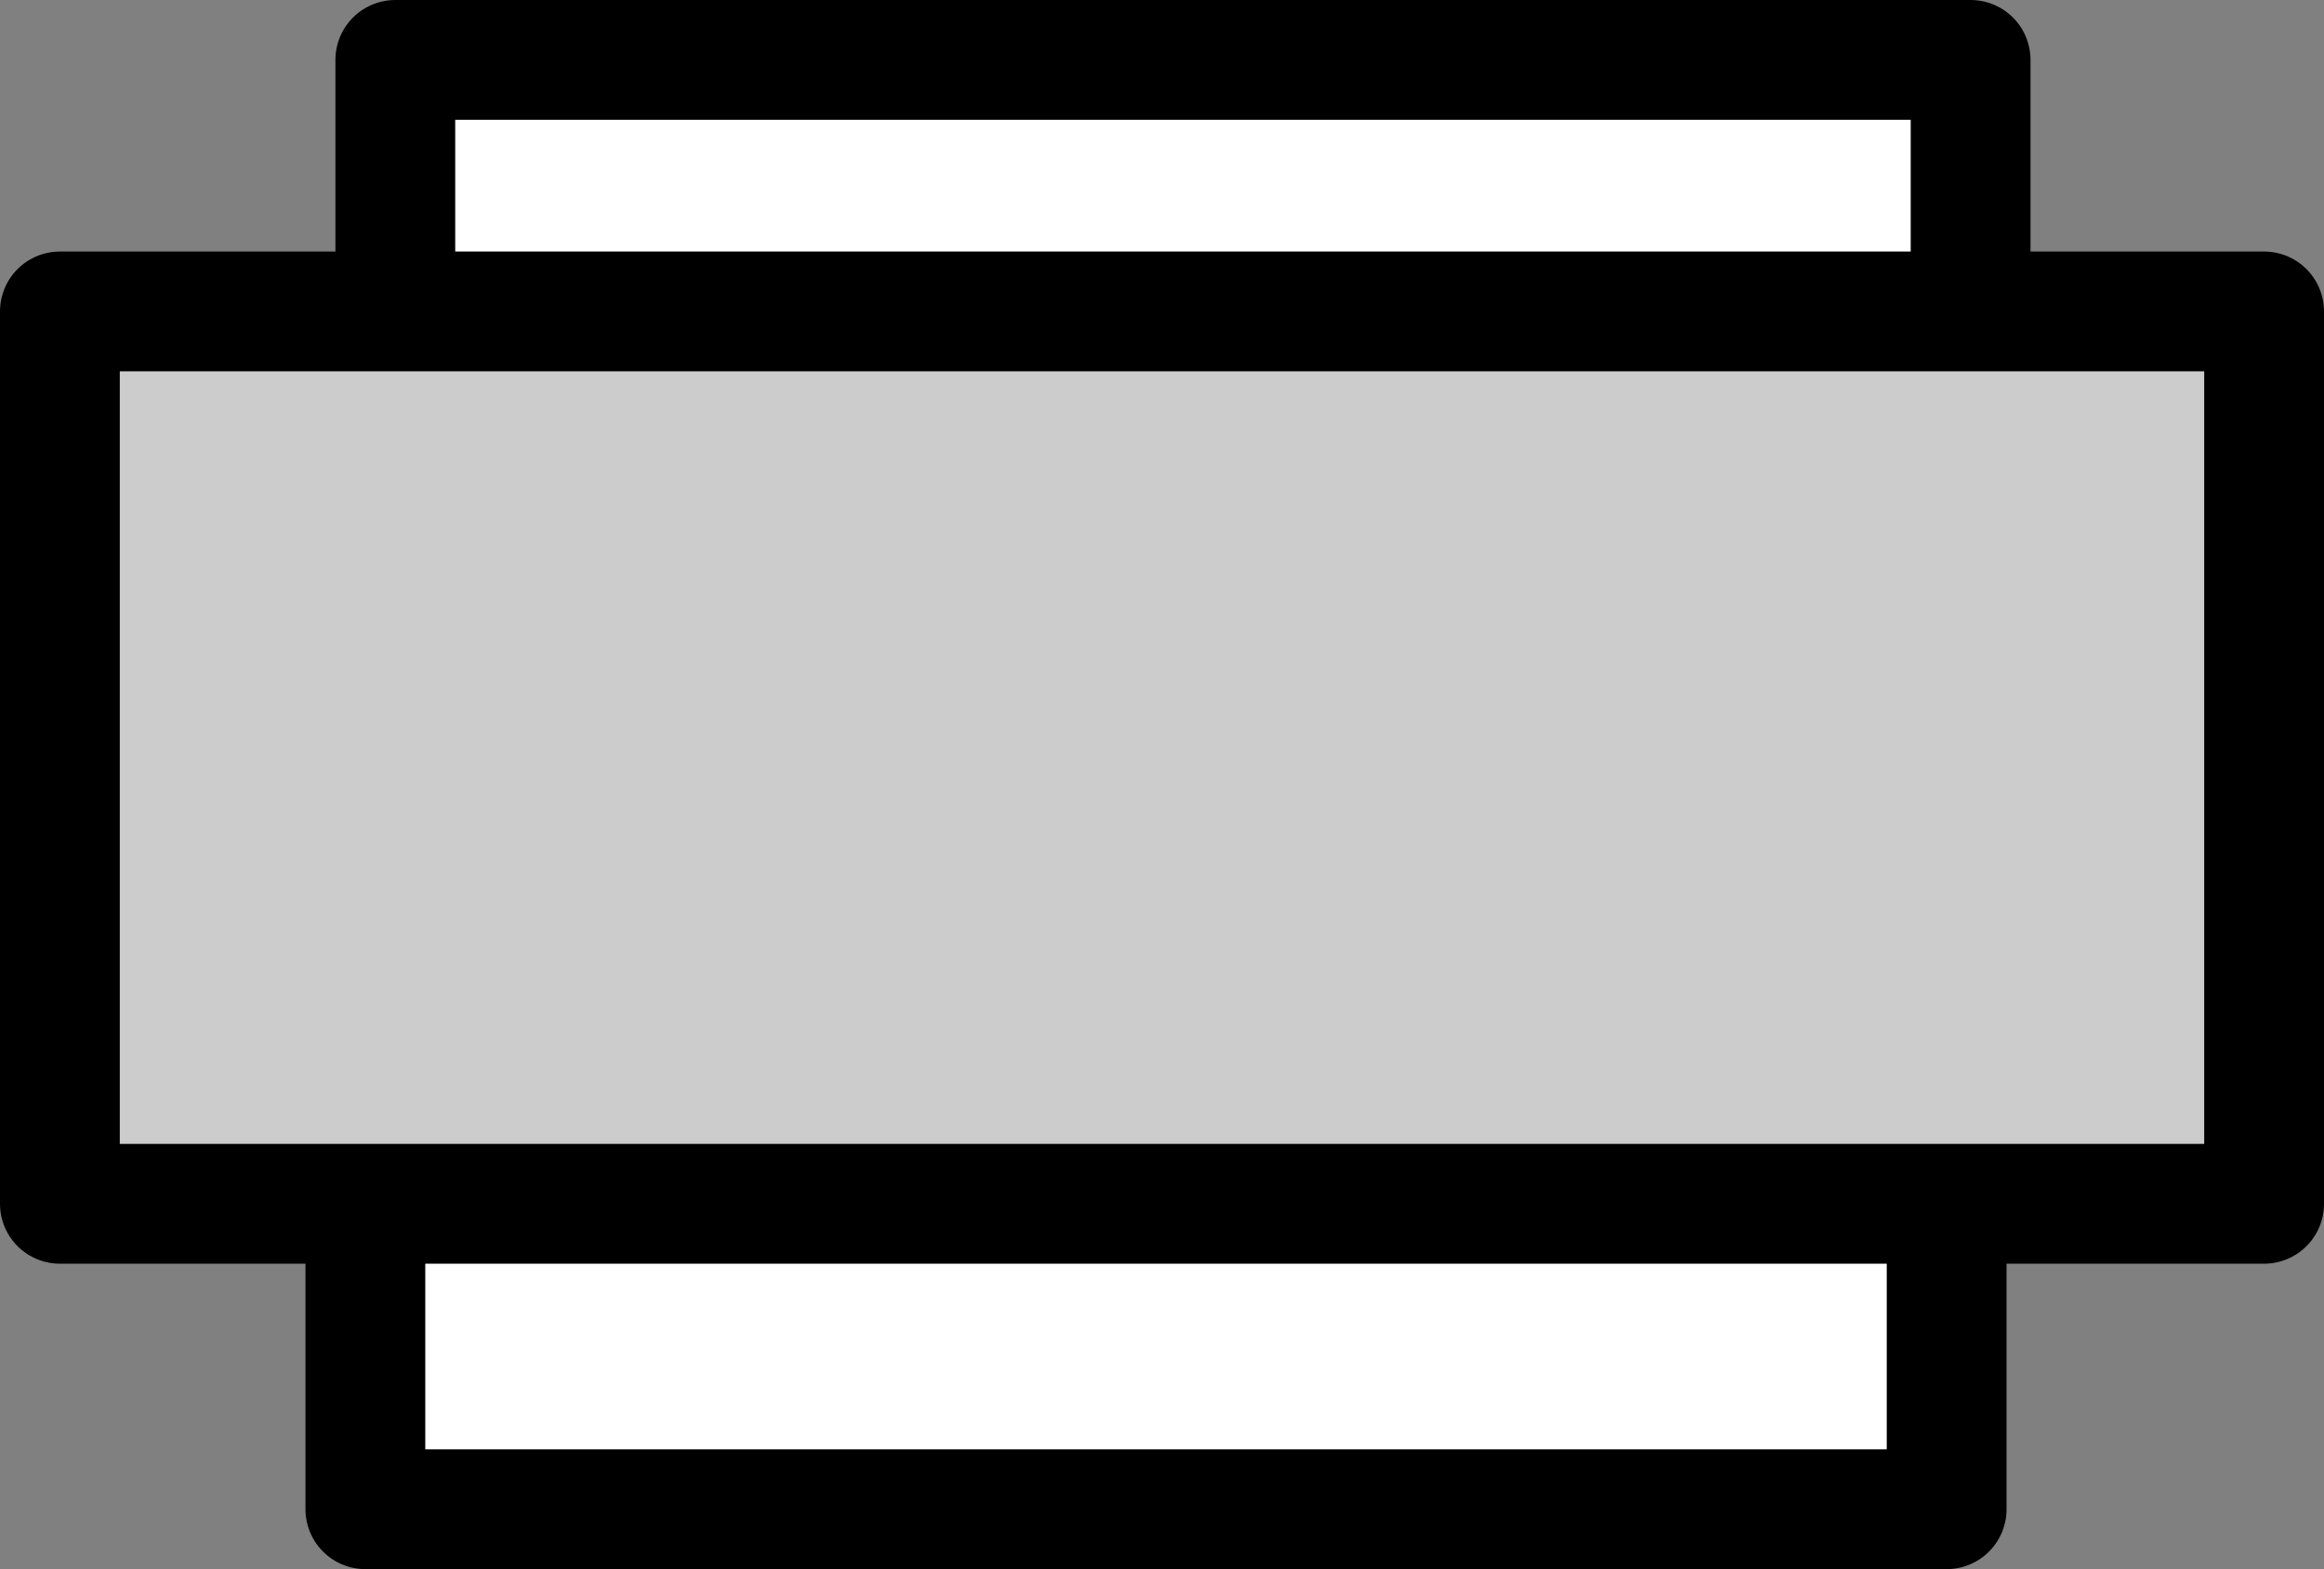
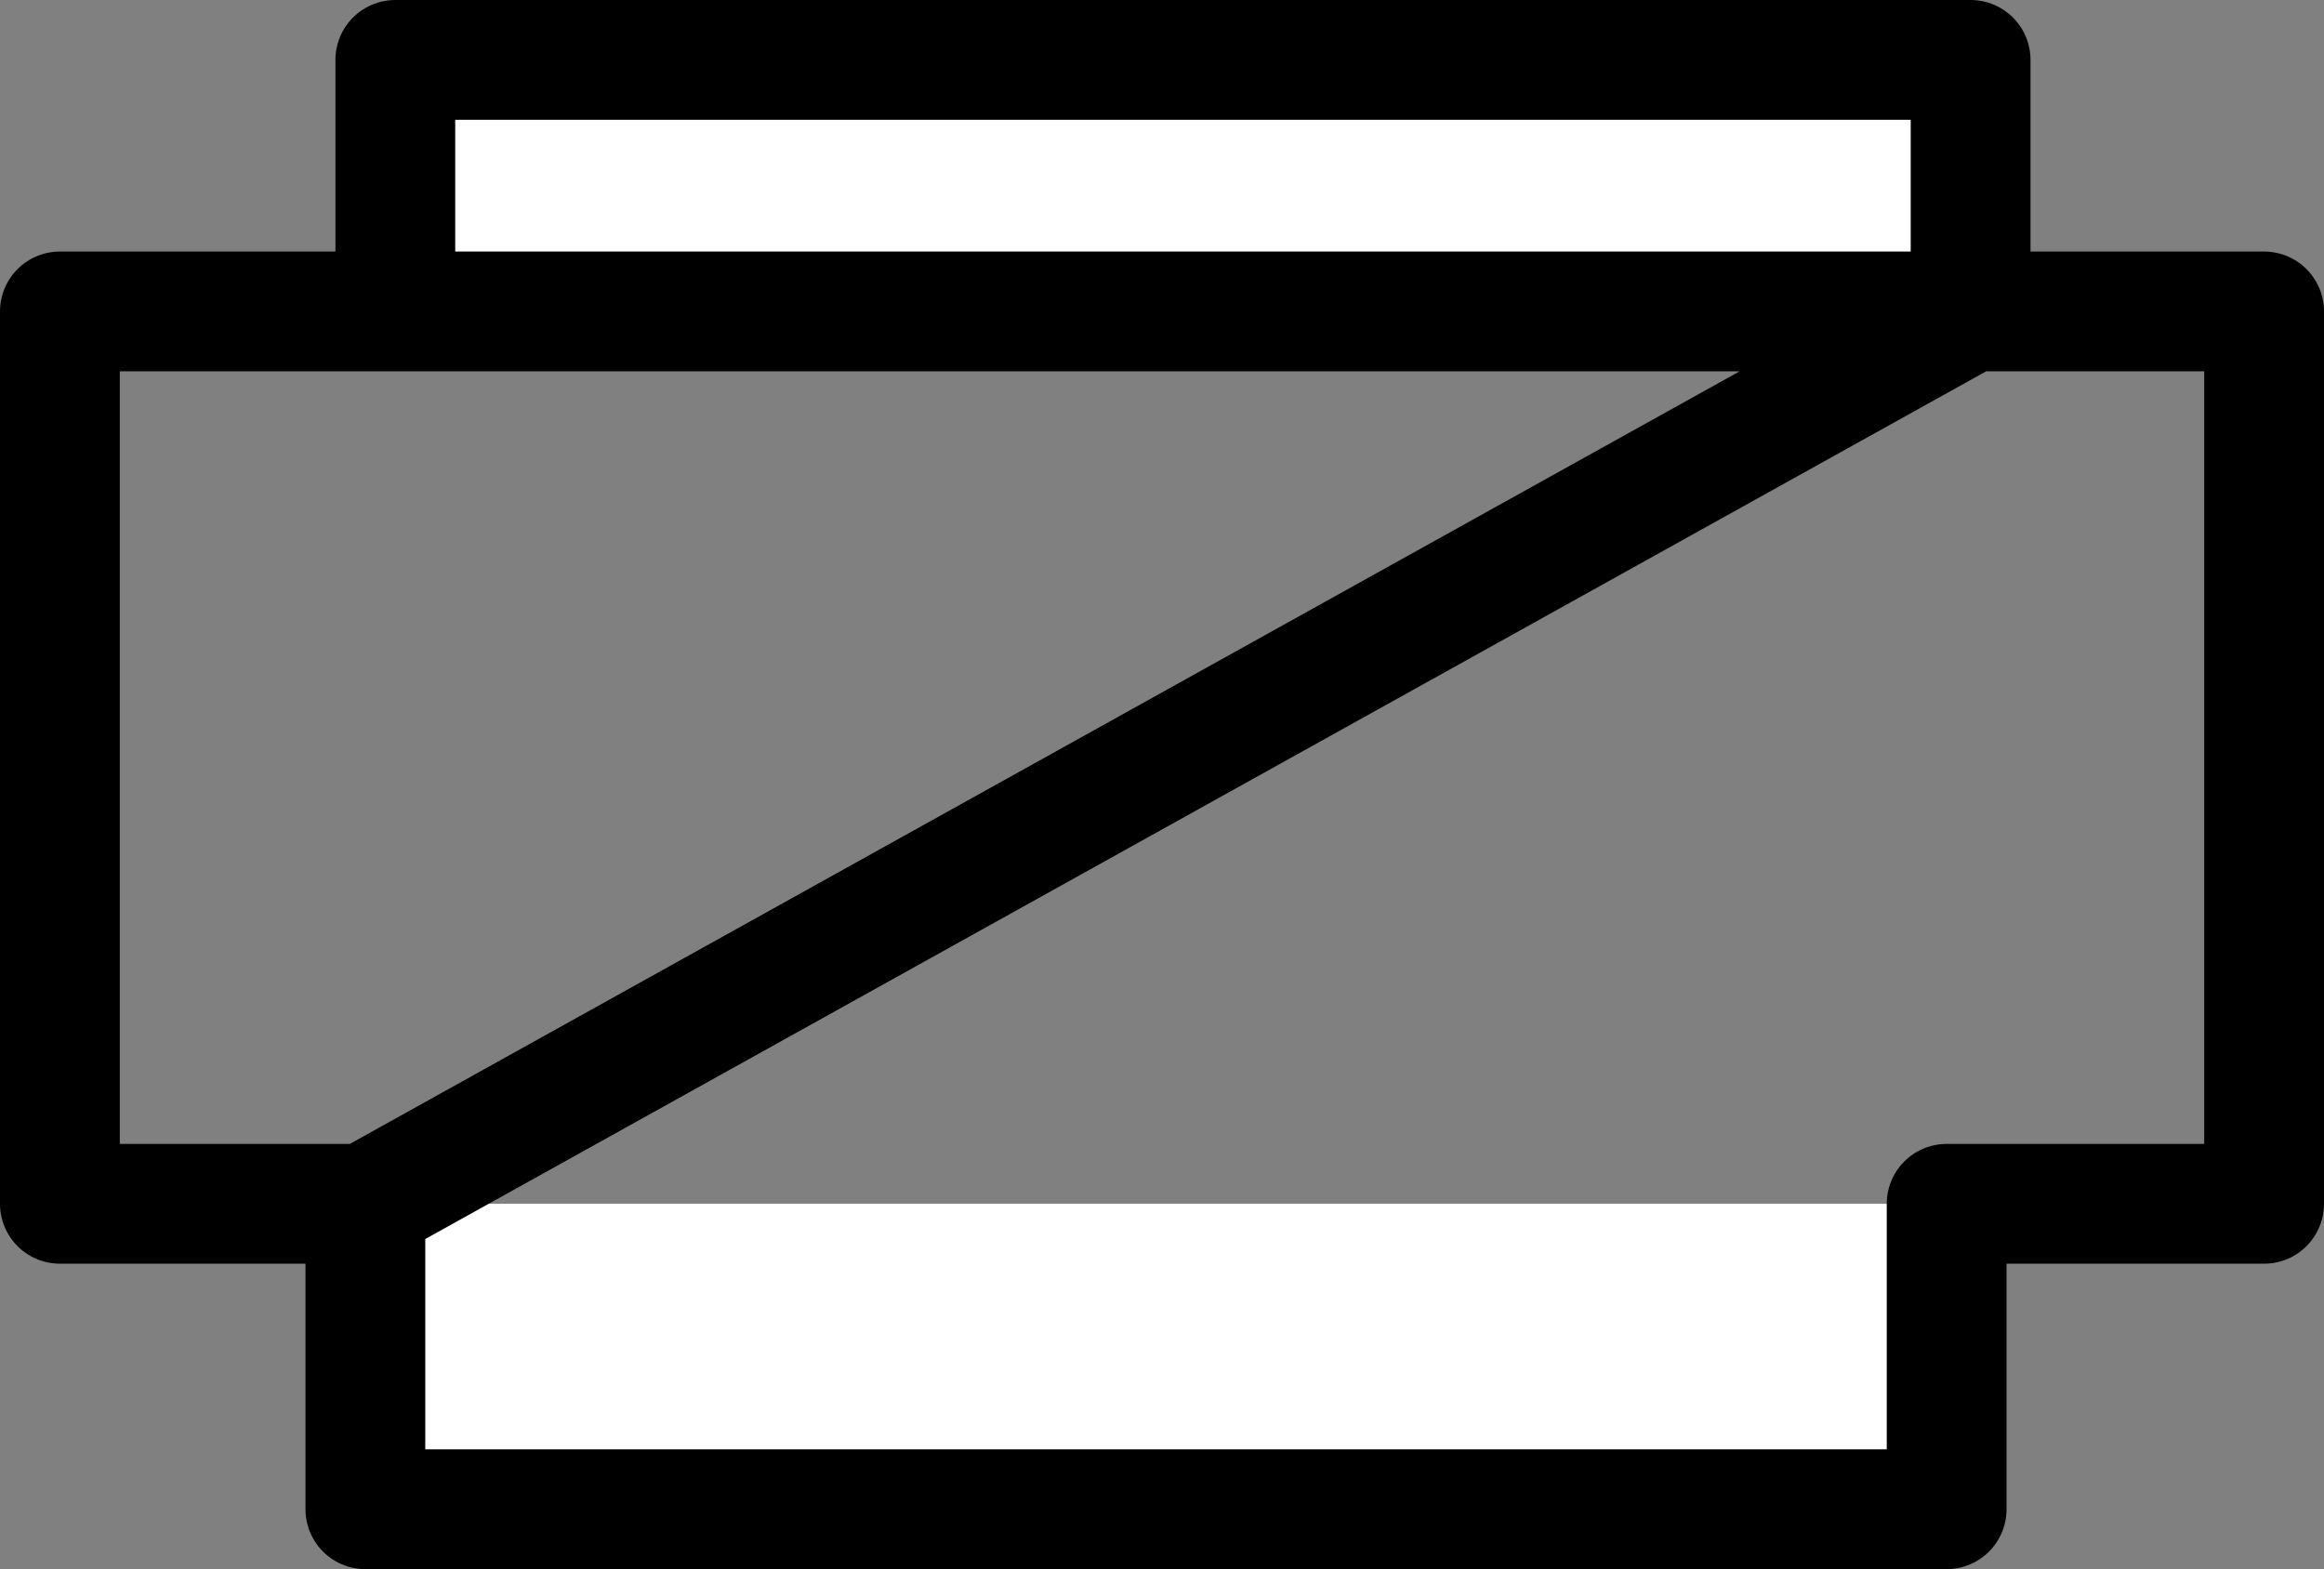
<svg xmlns="http://www.w3.org/2000/svg" height="13.1px" width="19.4px">
  <rect width="100%" height="100%" fill="#808080" stroke="none" />
  <g transform="matrix(1.0, 0.0, 0.0, 1.0, 10.05, 4.45)">
-     <path d="M6.4 -1.85 L8.85 -1.85 8.85 5.6 6.2 5.6 -7.0 5.6 -9.55 5.6 -9.55 -1.85 -6.75 -1.85 6.4 -1.85" fill="#cccccc" fill-rule="evenodd" stroke="none" />
    <path d="M-6.75 -1.85 L-6.75 -3.95 6.4 -3.95 6.4 -1.85 -6.75 -1.85 M6.2 5.6 L6.2 8.15 -7.0 8.15 -7.0 5.6 6.2 5.6" fill="#ffffff" fill-rule="evenodd" stroke="none" />
-     <path d="M-6.75 -1.85 L-6.75 -3.95 6.4 -3.95 6.4 -1.85 8.85 -1.85 8.85 5.6 6.2 5.6 6.2 8.15 -7.0 8.15 -7.0 5.6 -9.55 5.6 -9.55 -1.85 -6.75 -1.85 6.4 -1.85 M6.2 5.6 L-7.0 5.6" fill="none" stroke="#000000" stroke-linecap="round" stroke-linejoin="round" stroke-width="1.0" />
+     <path d="M-6.75 -1.85 L-6.75 -3.95 6.4 -3.95 6.4 -1.85 8.85 -1.85 8.85 5.6 6.2 5.6 6.2 8.15 -7.0 8.15 -7.0 5.6 -9.55 5.6 -9.55 -1.85 -6.75 -1.85 6.4 -1.85 L-7.0 5.6" fill="none" stroke="#000000" stroke-linecap="round" stroke-linejoin="round" stroke-width="1.0" />
  </g>
</svg>